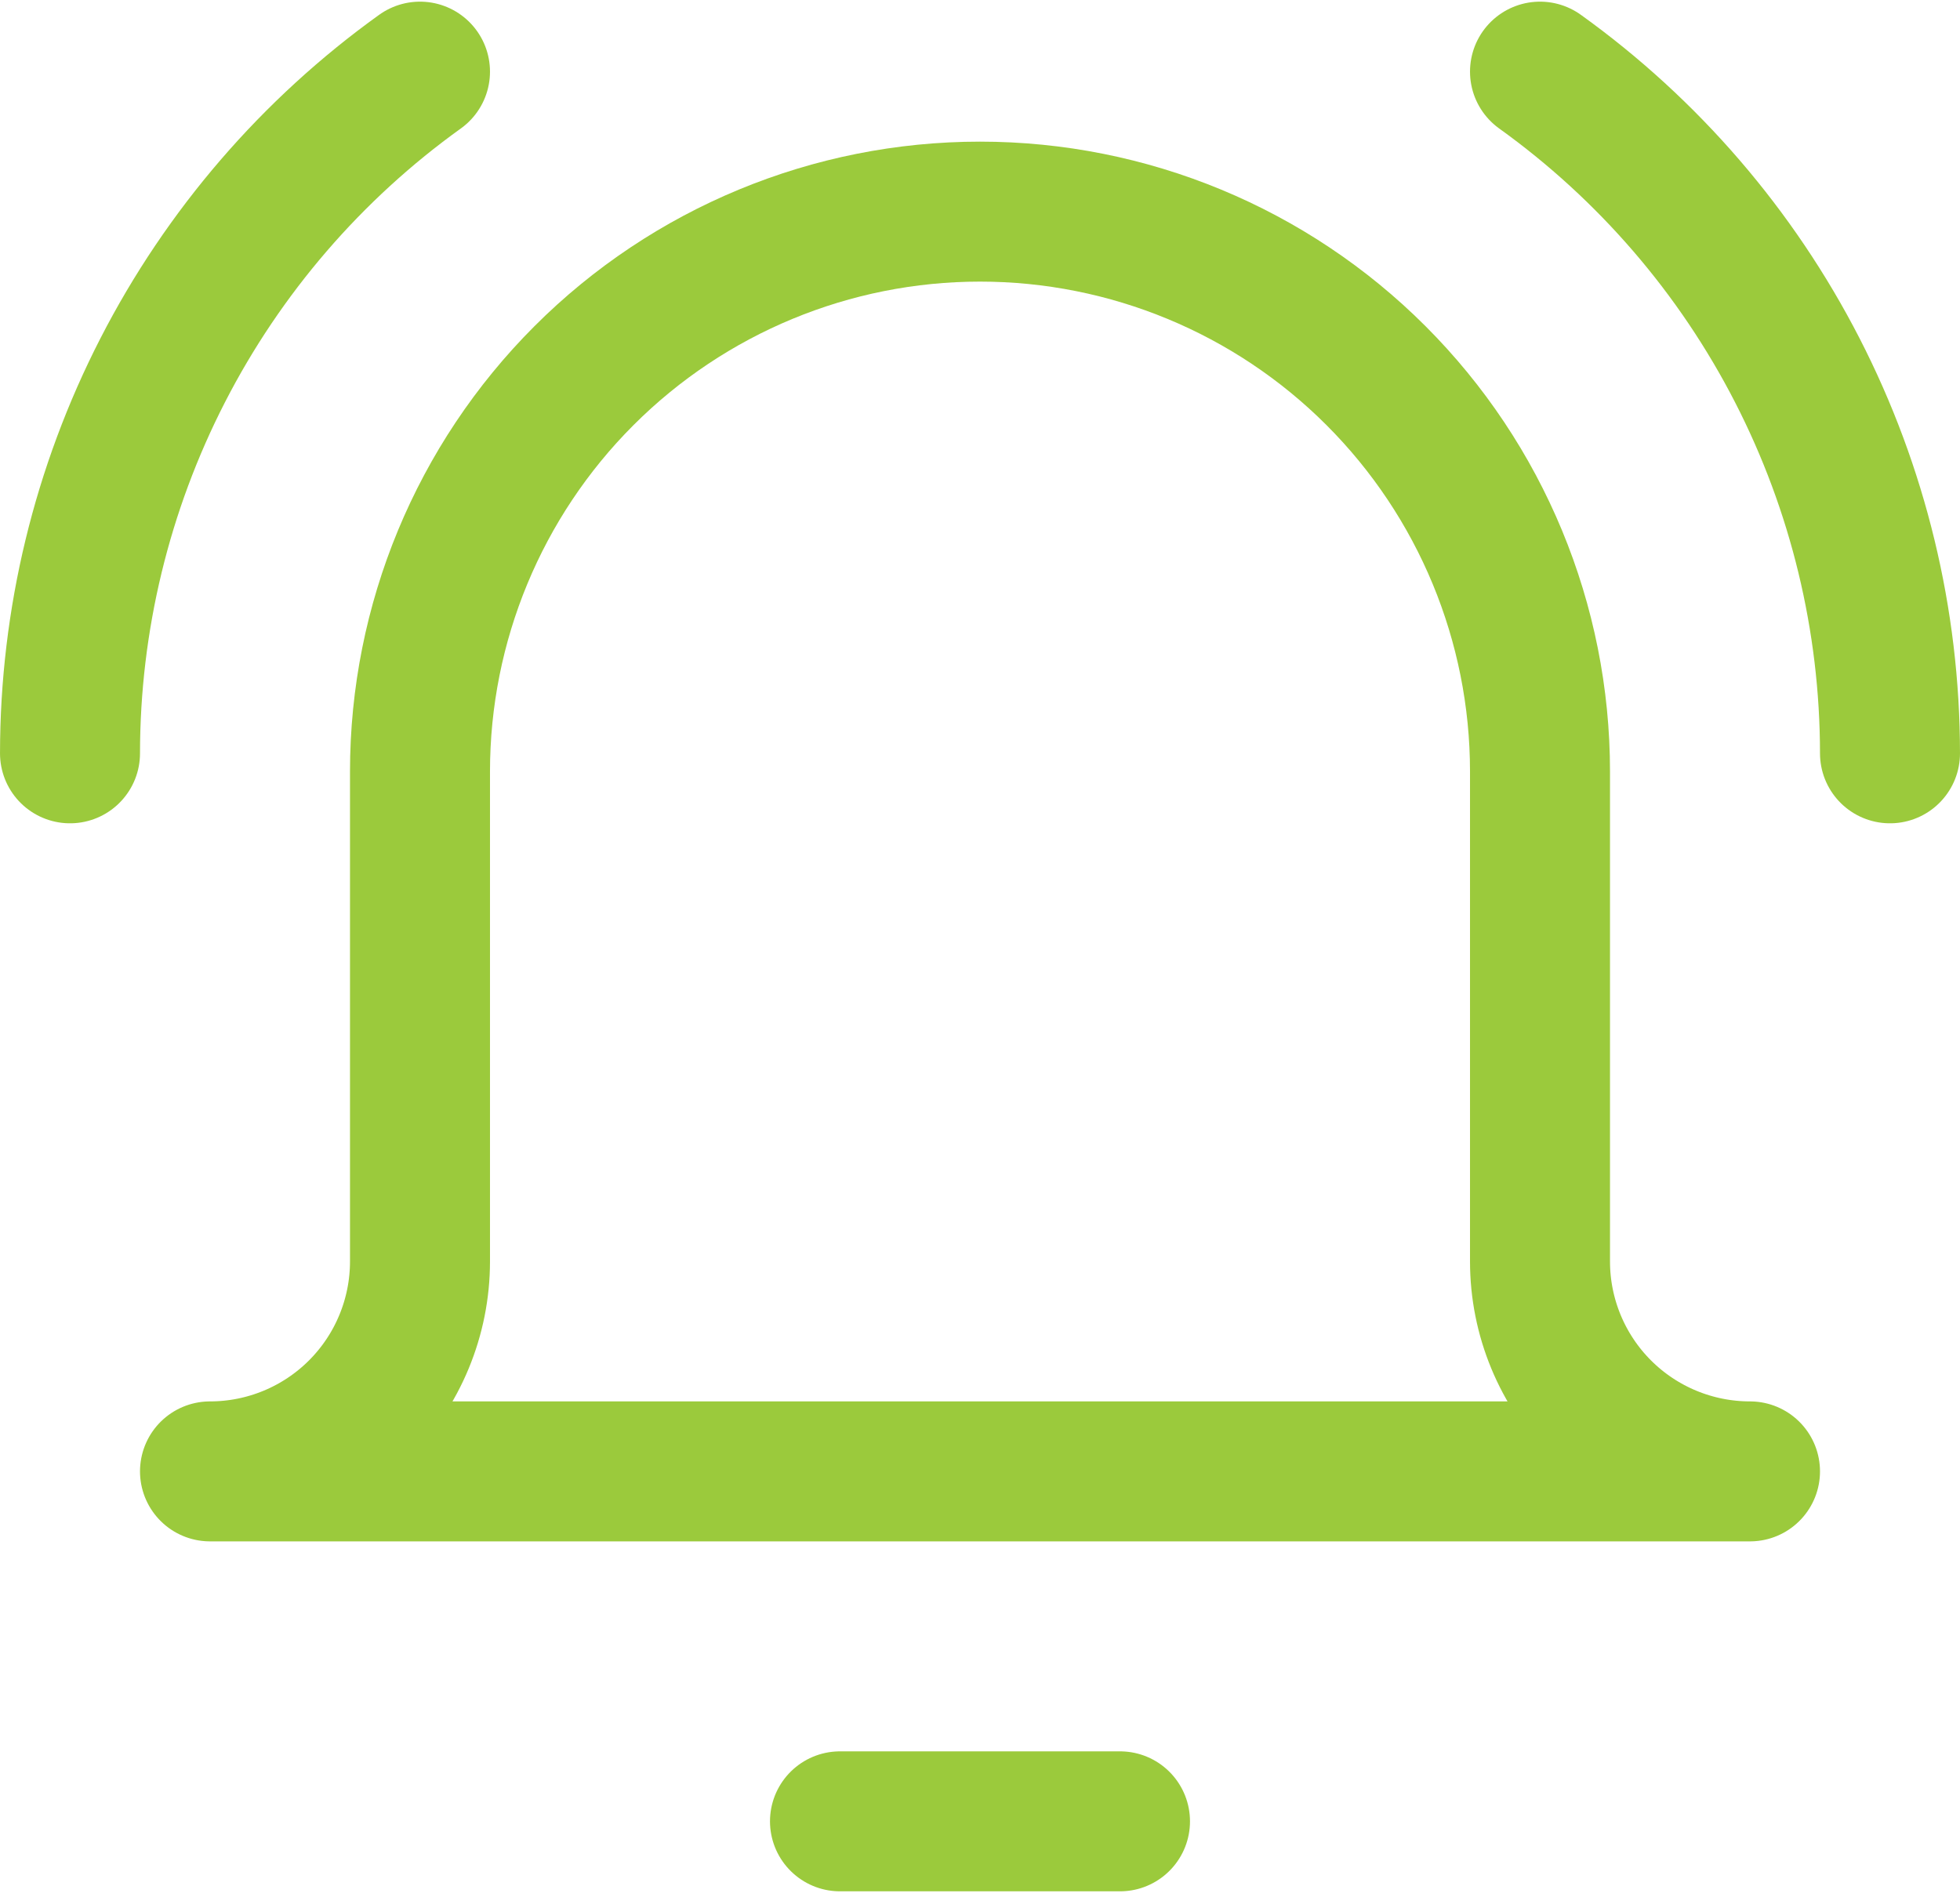
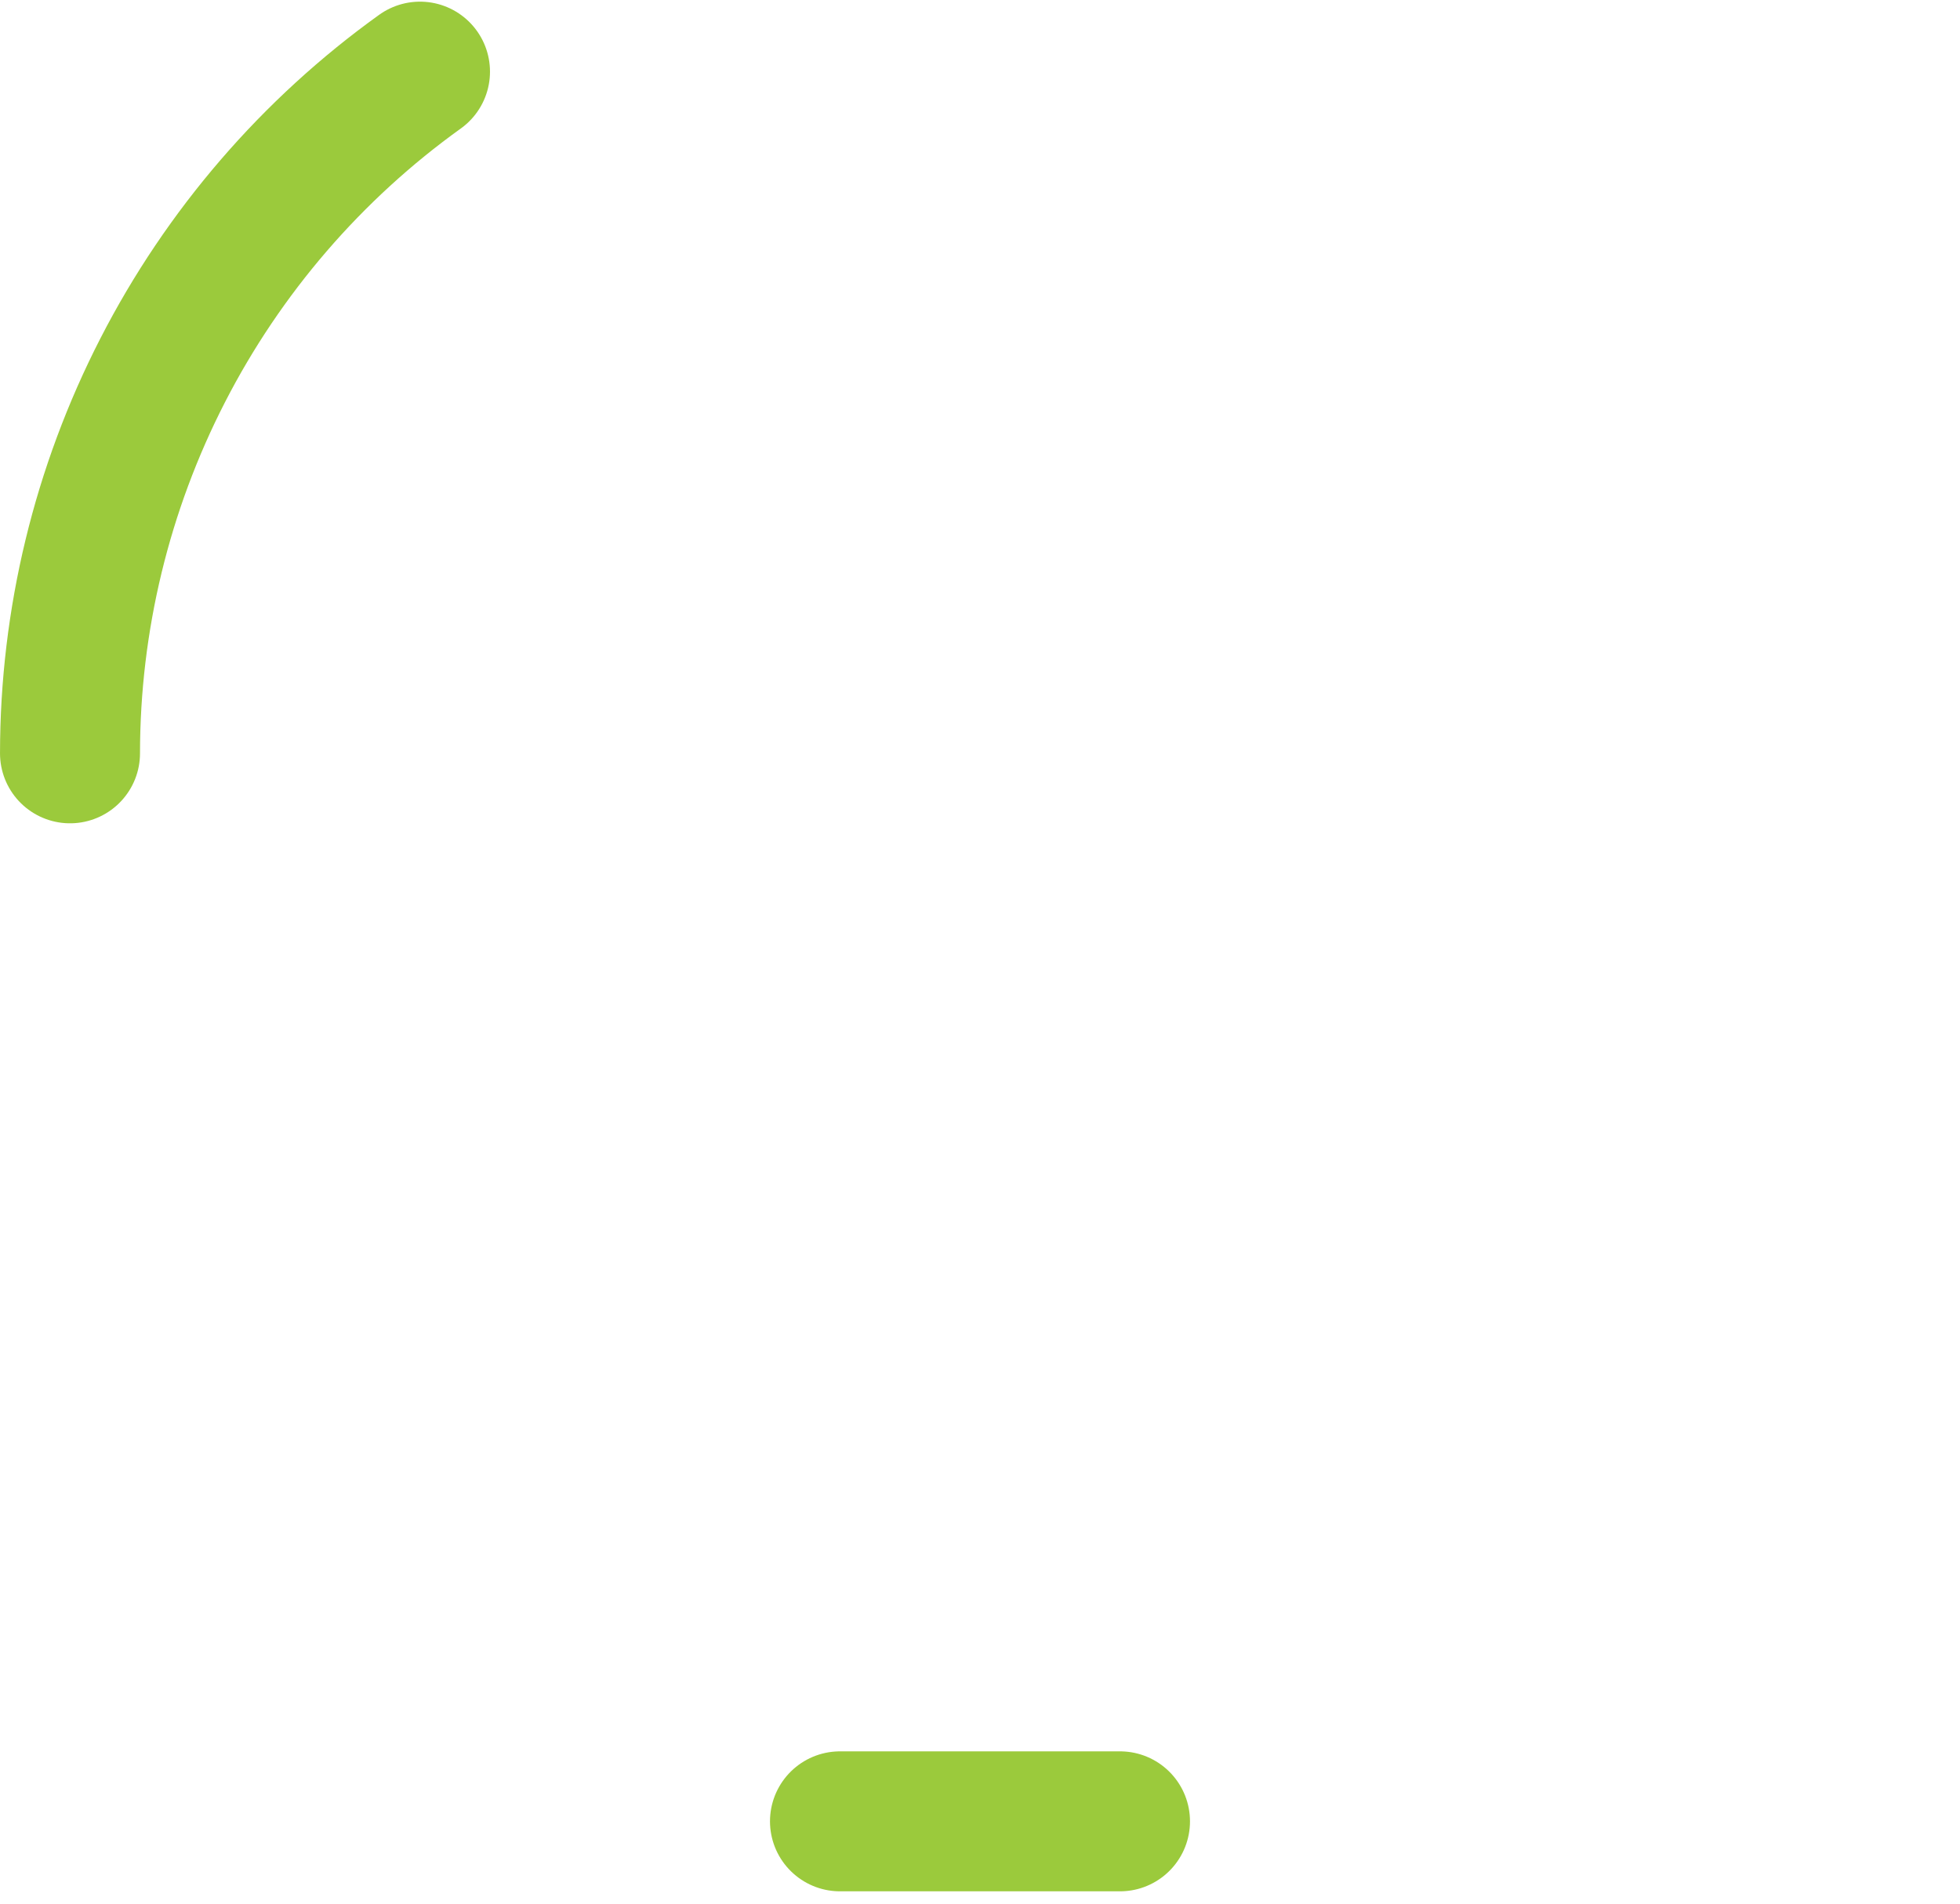
<svg xmlns="http://www.w3.org/2000/svg" width="106" height="103" viewBox="0 0 106 103" fill="none">
  <path d="M45.428 98.518H60.571" stroke="#9BCA3C" stroke-width="7.571" stroke-linecap="round" stroke-linejoin="round" />
-   <path d="M83.286 41.732C83.286 33.7 80.095 25.997 74.415 20.317C68.736 14.637 61.032 11.447 53 11.447C44.968 11.447 37.264 14.637 31.585 20.317C25.905 25.997 22.714 33.7 22.714 41.732V68.232C22.714 71.244 21.518 74.133 19.388 76.263C17.258 78.393 14.369 79.589 11.357 79.589H94.643C91.631 79.589 88.742 78.393 86.612 76.263C84.482 74.133 83.286 71.244 83.286 68.232V41.732Z" stroke="#9BCA3C" stroke-width="7.571" stroke-linecap="round" stroke-linejoin="round" />
  <path d="M3.786 40.748C3.79 33.541 5.508 26.438 8.8 20.027C12.091 13.615 16.86 8.079 22.714 3.875" stroke="#9BCA3C" stroke-width="7.571" stroke-linecap="round" stroke-linejoin="round" />
-   <path d="M102.214 40.748C102.21 33.541 100.492 26.438 97.2 20.027C93.909 13.615 89.139 8.079 83.286 3.875" stroke="#9BCA3C" stroke-width="7.571" stroke-linecap="round" stroke-linejoin="round" />
</svg>